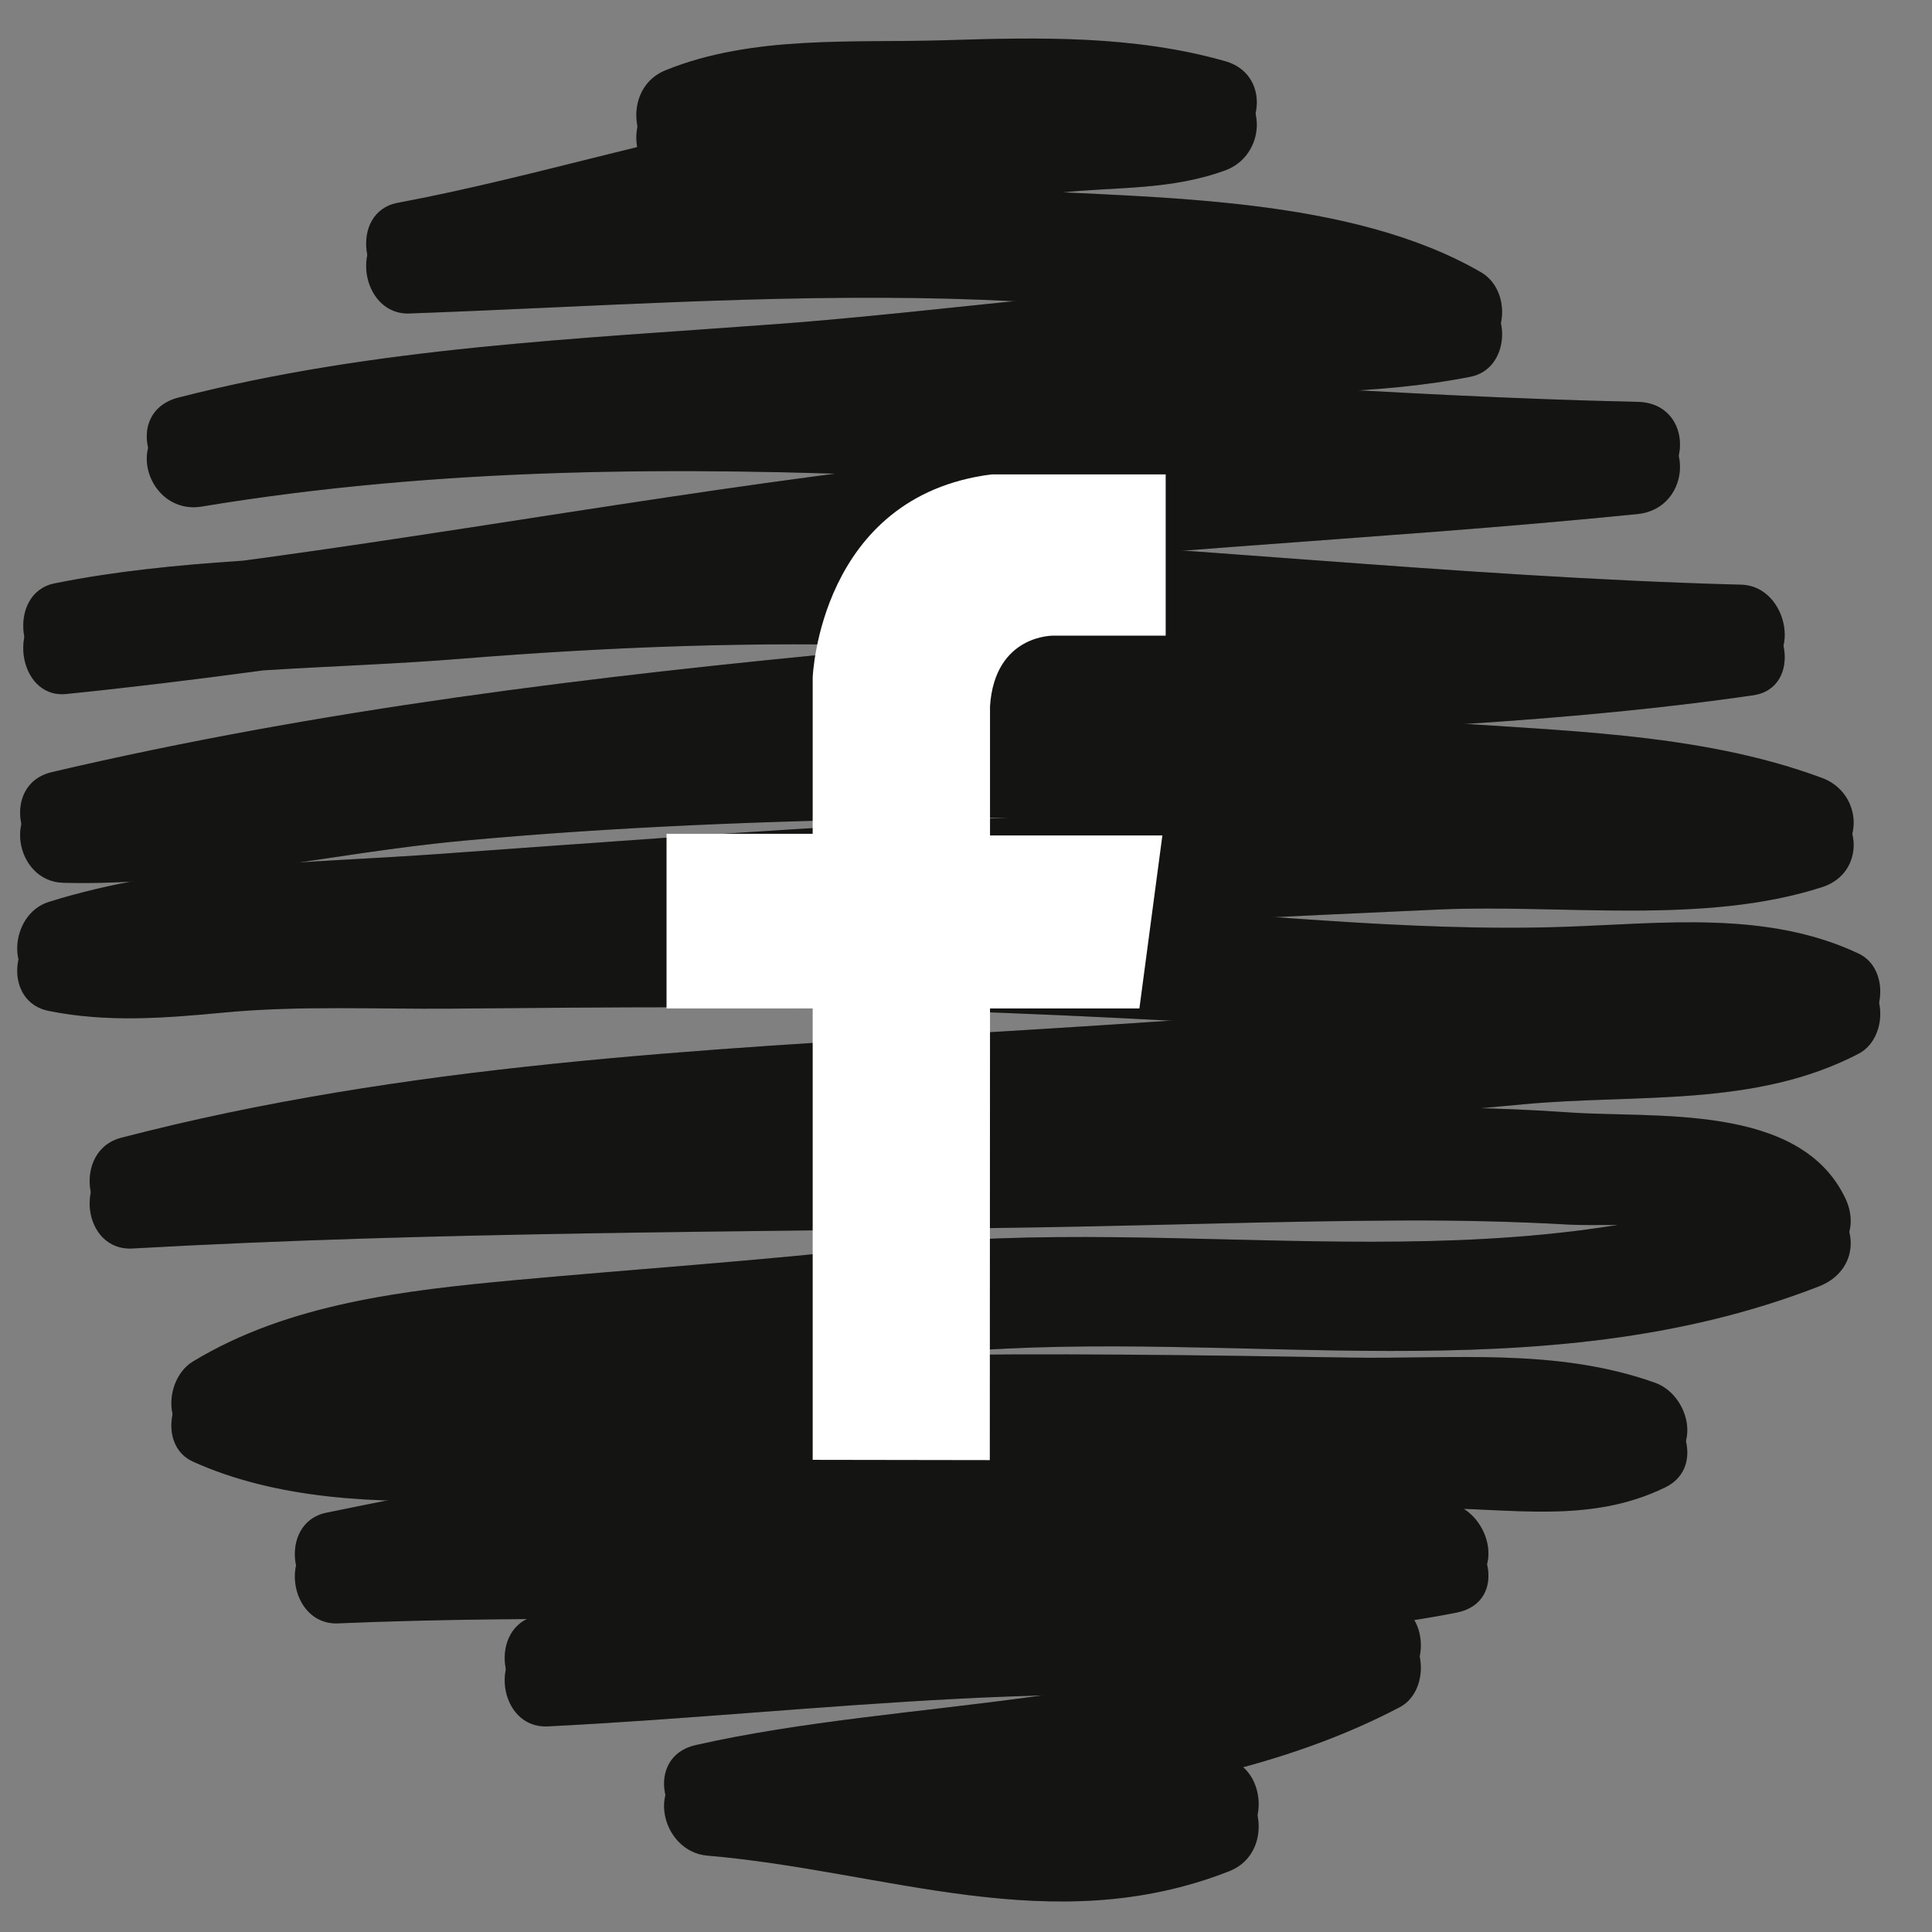
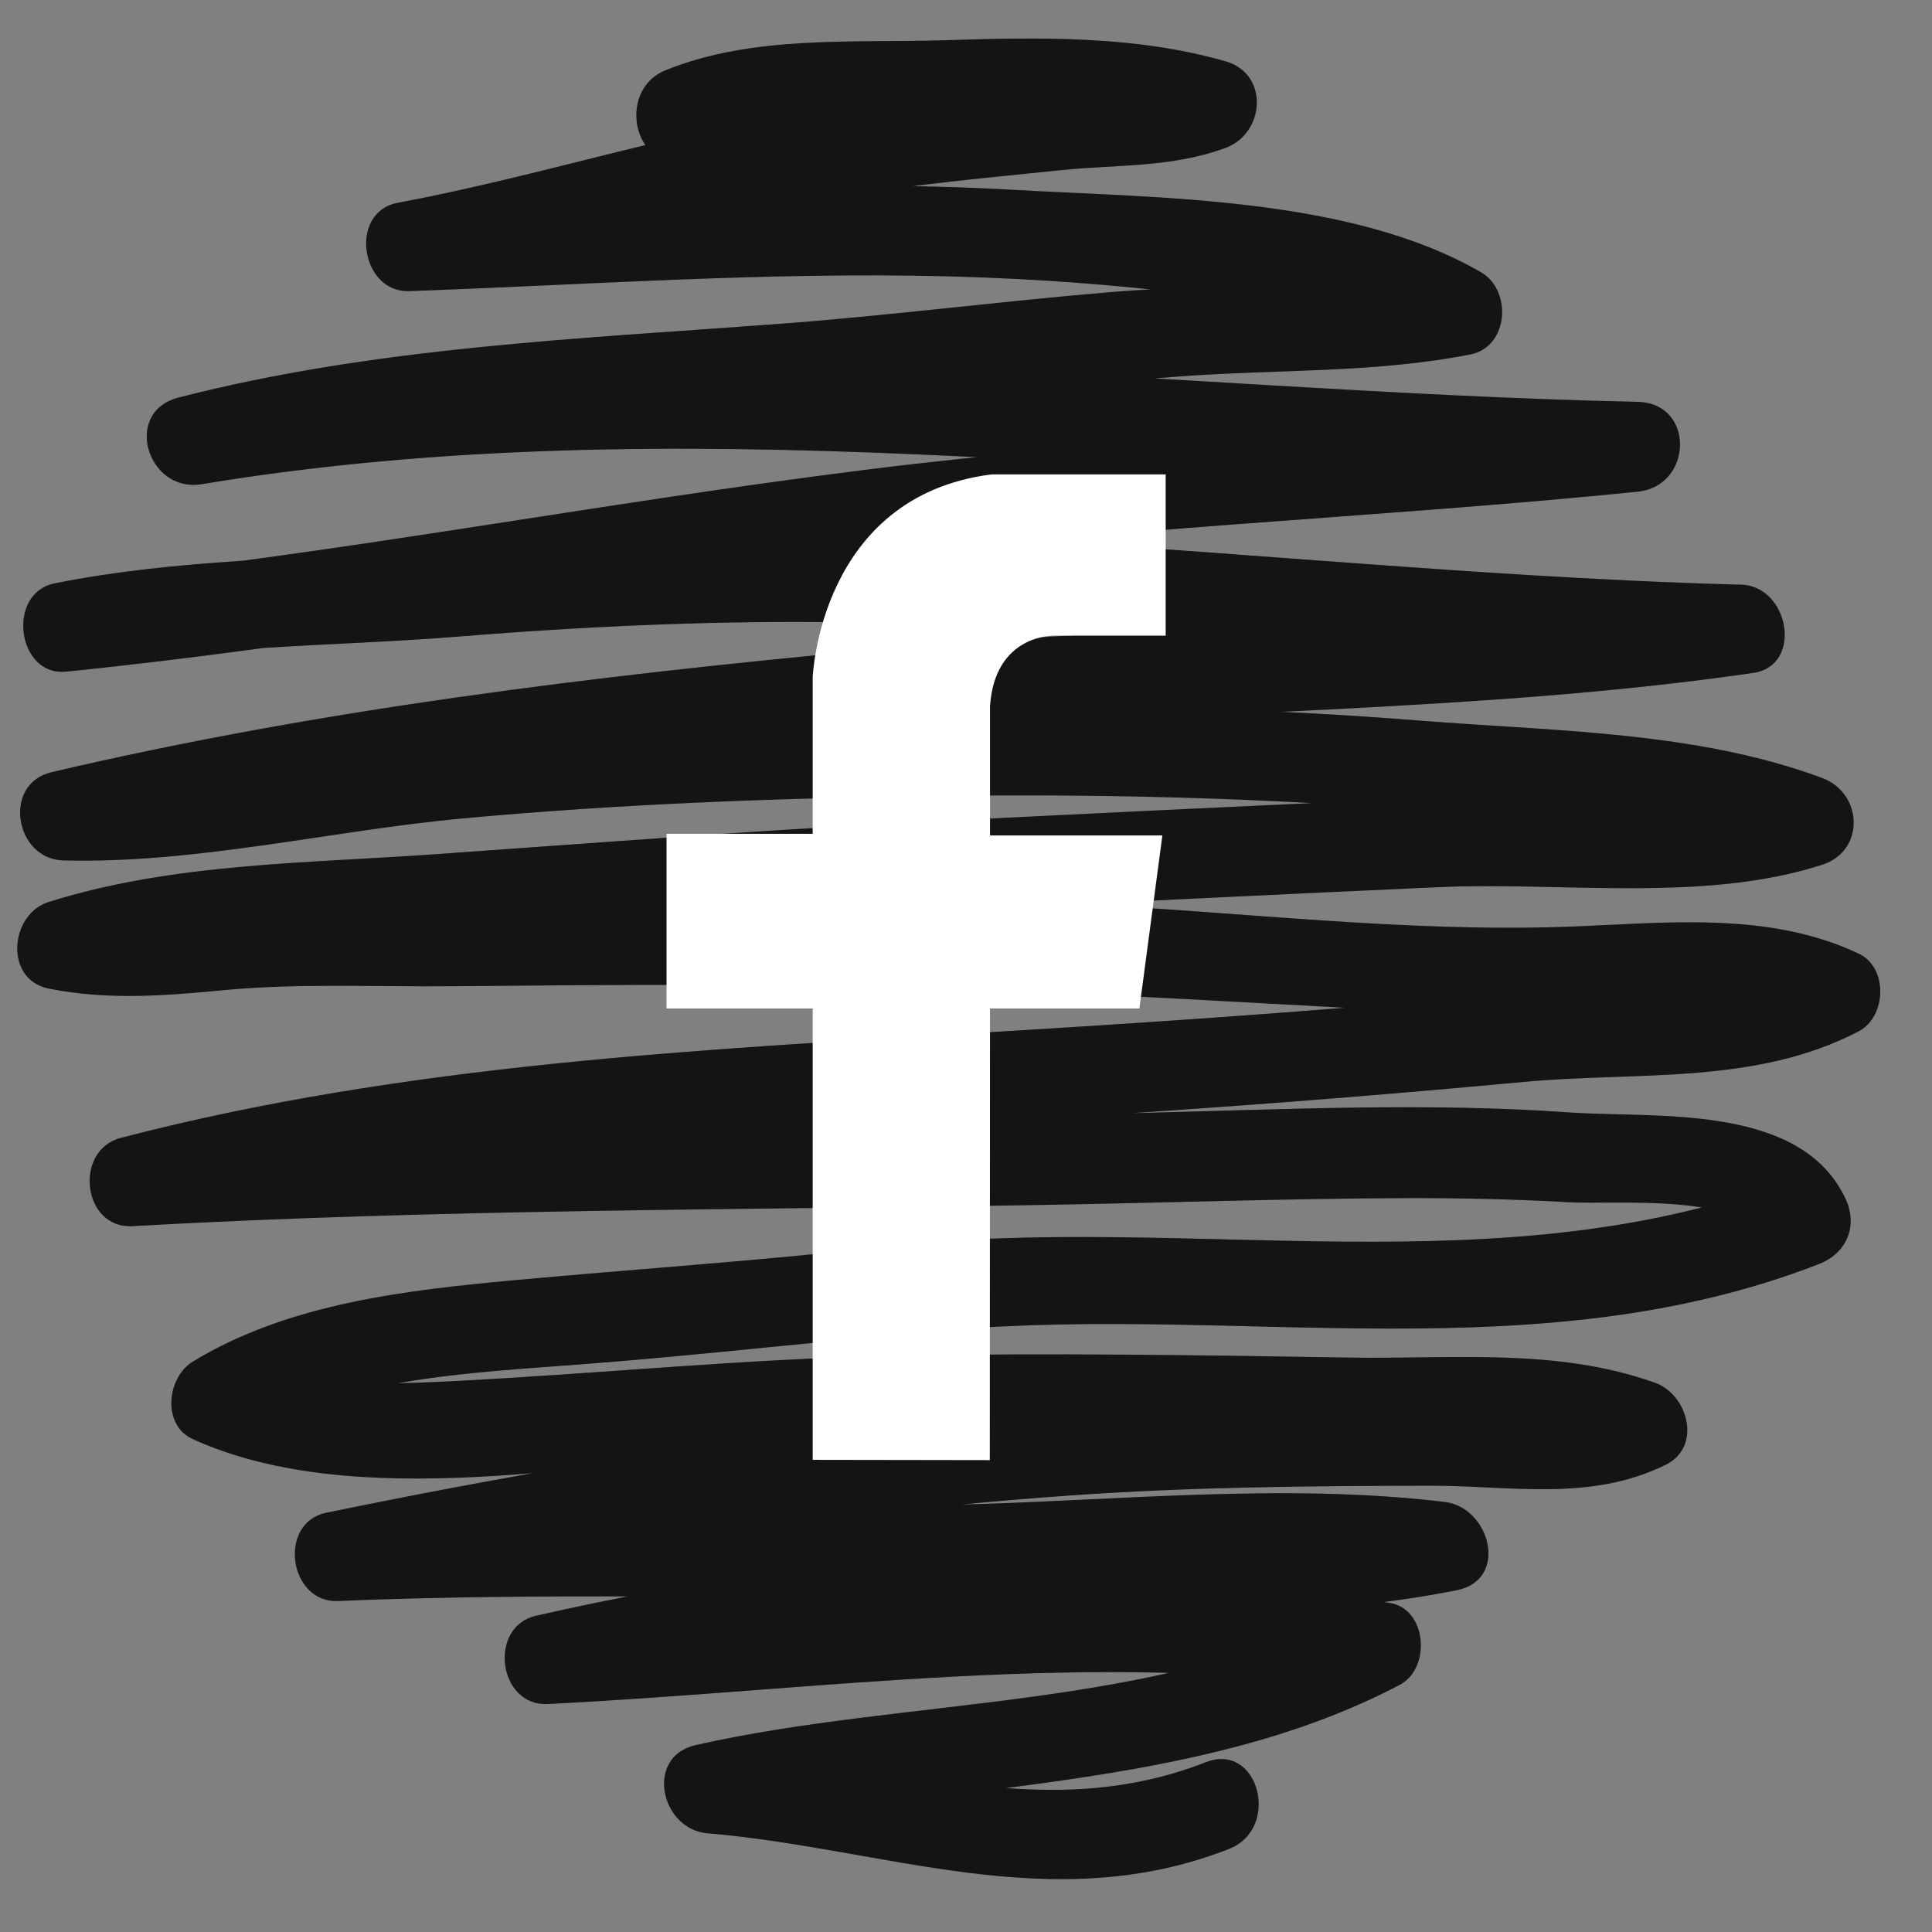
<svg xmlns="http://www.w3.org/2000/svg" width="28" height="28" viewBox="0 0 28 28" fill="none">
  <rect x="0" y="0" width="28" height="28" fill="#808080" stroke="none" />
-   <path d="M9.987 2.596C11.042 2.17 12.202 2.259 13.317 2.222C14.688 2.177 16.086 2.088 17.422 2.468C17.422 2.049 17.422 1.631 17.422 1.212C16.611 1.51 15.752 1.45 14.906 1.537C13.906 1.639 12.91 1.759 11.916 1.906C9.841 2.212 7.824 2.878 5.762 3.264C5.05 3.398 5.223 4.569 5.932 4.543C8.537 4.45 11.138 4.263 13.746 4.329C15.096 4.364 16.46 4.469 17.798 4.656C18.769 4.793 19.956 4.893 20.821 5.395C20.872 4.998 20.923 4.601 20.974 4.205C19.394 4.518 17.696 4.424 16.093 4.558C14.487 4.692 12.887 4.899 11.279 5.02C8.362 5.238 5.436 5.354 2.586 6.086C1.775 6.294 2.133 7.472 2.925 7.341C9.825 6.199 16.805 7.299 23.734 7.45C23.734 7.016 23.734 6.582 23.734 6.148C20.008 6.525 16.268 6.668 12.55 7.132C8.678 7.615 4.842 8.362 0.959 8.756C1.015 9.182 1.071 9.608 1.128 10.035C2.935 9.671 4.836 9.697 6.67 9.548C8.818 9.375 10.969 9.291 13.123 9.365C17.166 9.505 21.191 9.992 25.238 10.1C25.182 9.674 25.125 9.248 25.069 8.822C20.935 9.42 16.715 9.359 12.558 9.75C8.592 10.123 4.634 10.604 0.748 11.515C0.029 11.684 0.215 12.776 0.917 12.794C2.855 12.844 4.794 12.361 6.72 12.184C8.933 11.98 11.155 11.896 13.375 11.862C15.464 11.831 17.546 11.866 19.632 12.001C21.724 12.136 24.087 12.115 26.072 12.856C26.072 12.438 26.072 12.019 26.072 11.6C25.148 11.9 24.187 11.804 23.232 11.791C22.13 11.776 21.015 11.872 19.915 11.922C17.676 12.024 15.436 12.131 13.198 12.245C10.895 12.364 8.595 12.543 6.294 12.706C4.437 12.837 2.499 12.833 0.706 13.396C0.14 13.573 0.057 14.521 0.706 14.651C1.561 14.822 2.381 14.756 3.243 14.675C4.335 14.571 5.448 14.627 6.544 14.618C8.903 14.597 11.262 14.575 13.621 14.647C15.954 14.719 18.285 14.869 20.617 14.989C21.531 15.036 22.432 15.071 23.346 15.033C24.291 14.993 25.412 14.851 26.296 15.27C26.296 14.895 26.296 14.52 26.296 14.145C24.839 14.908 22.718 14.645 21.116 14.791C18.859 14.995 16.597 15.148 14.335 15.284C10.124 15.536 5.854 15.746 1.751 16.816C1.062 16.995 1.195 18.135 1.92 18.094C6.338 17.846 10.736 17.86 15.156 17.786C16.896 17.756 18.635 17.695 20.375 17.688C21.164 17.686 21.953 17.703 22.74 17.748C23.432 17.787 25.288 17.6 25.644 18.344C25.77 18.026 25.897 17.707 26.024 17.388C21.797 19.034 17.207 17.891 12.841 18.39C11.049 18.595 9.257 18.712 7.46 18.878C5.883 19.023 4.18 19.215 2.795 20.057C2.42 20.285 2.341 20.976 2.795 21.182C5.171 22.258 8.582 21.51 11.033 21.355C13.201 21.218 15.378 21.242 17.549 21.269C19.479 21.293 21.806 20.962 23.648 21.619C23.598 21.223 23.547 20.826 23.496 20.43C22.396 20.969 20.495 20.551 19.301 20.562C17.558 20.577 15.817 20.653 14.08 20.811C10.931 21.098 7.826 21.611 4.728 22.248C4.021 22.394 4.185 23.557 4.897 23.527C7.871 23.401 10.857 23.506 13.835 23.434C16.16 23.378 18.623 23.113 20.942 23.394C20.885 22.968 20.829 22.542 20.773 22.116C18.782 22.511 16.73 22.433 14.718 22.652C12.405 22.904 10.04 23.22 7.768 23.741C7.068 23.902 7.22 25.055 7.937 25.02C11.868 24.825 15.872 24.221 19.795 24.808C19.745 24.412 19.694 24.015 19.643 23.619C16.802 25.112 13.157 24.92 10.083 25.615C9.34 25.782 9.574 26.836 10.252 26.893C12.846 27.114 15.244 28.126 17.812 27.12C18.57 26.823 18.242 25.564 17.474 25.864C15.049 26.815 12.707 25.8 10.252 25.591C10.309 26.018 10.365 26.444 10.421 26.87C13.636 26.144 17.31 26.306 20.286 24.742C20.744 24.501 20.684 23.635 20.133 23.553C16.081 22.946 11.999 23.517 7.937 23.718C7.994 24.144 8.05 24.57 8.106 24.997C10.481 24.452 12.961 24.109 15.386 23.887C17.294 23.713 19.223 23.746 21.111 23.371C21.876 23.219 21.596 22.172 20.942 22.093C18.623 21.811 16.16 22.076 13.835 22.133C10.857 22.204 7.871 22.099 4.897 22.225C4.954 22.651 5.01 23.078 5.066 23.504C8.522 22.793 11.985 22.247 15.504 21.998C17.241 21.875 18.985 21.859 20.725 21.857C21.9 21.855 23.039 22.093 24.138 21.554C24.676 21.291 24.46 20.533 23.986 20.364C22.557 19.854 21.041 20.024 19.555 19.999C17.382 19.963 15.209 19.931 13.036 19.971C10.873 20.012 8.718 20.232 6.558 20.341C5.646 20.387 4.278 20.438 3.437 20.057C3.437 20.432 3.437 20.807 3.437 21.182C4.91 20.286 6.826 20.222 8.49 20.092C10.263 19.955 12.025 19.747 13.794 19.597C17.98 19.243 22.309 20.221 26.362 18.643C26.764 18.487 26.935 18.09 26.742 17.687C26.082 16.306 23.99 16.534 22.74 16.446C20.7 16.301 18.637 16.402 16.595 16.452C11.697 16.571 6.816 16.517 1.92 16.793C1.976 17.219 2.032 17.645 2.089 18.071C6.397 16.948 10.883 16.799 15.301 16.527C17.564 16.388 19.824 16.215 22.082 16.004C23.711 15.851 25.437 16.055 26.938 15.27C27.341 15.059 27.367 14.348 26.938 14.145C25.611 13.517 24.101 13.707 22.681 13.756C20.345 13.836 17.96 13.538 15.626 13.426C13.104 13.306 10.584 13.282 8.059 13.302C6.879 13.311 5.698 13.324 4.517 13.329C3.376 13.334 2.172 13.622 1.044 13.396C1.044 13.814 1.044 14.233 1.044 14.651C3.025 14.029 5.23 14.084 7.284 13.937C9.58 13.773 11.877 13.608 14.177 13.499C16.406 13.393 18.634 13.28 20.863 13.181C22.64 13.103 24.7 13.41 26.41 12.856C27.036 12.653 26.996 11.819 26.41 11.6C24.594 10.922 22.507 10.921 20.598 10.769C18.349 10.589 16.104 10.541 13.848 10.555C11.627 10.569 9.408 10.666 7.194 10.841C5.114 11.006 3 11.546 0.917 11.492C0.973 11.918 1.03 12.344 1.086 12.771C5.183 11.81 9.354 11.348 13.534 10.961C17.486 10.595 21.475 10.646 25.407 10.077C26.141 9.971 25.927 8.817 25.238 8.799C21.024 8.686 16.833 8.191 12.623 8.046C10.473 7.972 8.318 8.113 6.175 8.287C4.382 8.431 2.558 8.424 0.789 8.779C0.09 8.92 0.244 10.13 0.959 10.058C4.681 9.68 8.361 8.999 12.067 8.496C15.943 7.971 19.847 7.843 23.733 7.45C24.536 7.369 24.569 6.167 23.733 6.148C16.676 5.994 9.615 4.922 2.586 6.086C2.699 6.504 2.812 6.923 2.925 7.342C5.949 6.565 9.065 6.503 12.158 6.253C13.8 6.12 15.434 5.906 17.076 5.781C18.484 5.674 19.924 5.736 21.312 5.46C21.864 5.351 21.919 4.534 21.464 4.27C19.574 3.175 16.795 3.197 14.684 3.076C11.764 2.908 8.849 3.136 5.932 3.241C5.988 3.668 6.044 4.094 6.101 4.52C8.165 4.133 10.181 3.498 12.254 3.161C13.288 2.993 14.334 2.897 15.376 2.79C16.196 2.706 16.972 2.757 17.76 2.468C18.333 2.258 18.399 1.395 17.76 1.212C16.436 0.836 15.061 0.864 13.699 0.907C12.361 0.95 10.915 0.83 9.649 1.341C8.895 1.645 9.223 2.904 9.987 2.596Z" fill="#191918" />
-   <path d="M9.987 2.596C11.042 2.17 12.202 2.259 13.317 2.222C14.688 2.177 16.086 2.088 17.422 2.468C17.422 2.049 17.422 1.631 17.422 1.212C16.611 1.51 15.752 1.45 14.906 1.537C13.906 1.639 12.91 1.759 11.916 1.906C9.841 2.212 7.824 2.878 5.762 3.264C5.05 3.398 5.223 4.569 5.932 4.543C8.537 4.45 11.138 4.263 13.746 4.329C15.096 4.364 16.46 4.469 17.798 4.656C18.769 4.793 19.956 4.893 20.821 5.395C20.872 4.998 20.923 4.601 20.974 4.205C19.394 4.518 17.696 4.424 16.093 4.558C14.487 4.692 12.887 4.899 11.279 5.02C8.362 5.238 5.436 5.354 2.586 6.086C1.775 6.294 2.133 7.472 2.925 7.341C9.825 6.199 16.805 7.299 23.734 7.45C23.734 7.016 23.734 6.582 23.734 6.148C20.008 6.525 16.268 6.668 12.55 7.132C8.678 7.615 4.842 8.362 0.959 8.756C1.015 9.182 1.071 9.608 1.128 10.035C2.935 9.671 4.836 9.697 6.67 9.548C8.818 9.375 10.969 9.291 13.123 9.365C17.166 9.505 21.191 9.992 25.238 10.1C25.182 9.674 25.125 9.248 25.069 8.822C20.935 9.42 16.715 9.359 12.558 9.75C8.592 10.123 4.634 10.604 0.748 11.515C0.029 11.684 0.215 12.776 0.917 12.794C2.855 12.844 4.794 12.361 6.72 12.184C8.933 11.98 11.155 11.896 13.375 11.862C15.464 11.831 17.546 11.866 19.632 12.001C21.724 12.136 24.087 12.115 26.072 12.856C26.072 12.438 26.072 12.019 26.072 11.6C25.148 11.9 24.187 11.804 23.232 11.791C22.13 11.776 21.015 11.872 19.915 11.922C17.676 12.024 15.436 12.131 13.198 12.245C10.895 12.364 8.595 12.543 6.294 12.706C4.437 12.837 2.499 12.833 0.706 13.396C0.14 13.573 0.057 14.521 0.706 14.651C1.561 14.822 2.381 14.756 3.243 14.675C4.335 14.571 5.448 14.627 6.544 14.618C8.903 14.597 11.262 14.575 13.621 14.647C15.954 14.719 18.285 14.869 20.617 14.989C21.531 15.036 22.432 15.071 23.346 15.033C24.291 14.993 25.412 14.851 26.296 15.27C26.296 14.895 26.296 14.52 26.296 14.145C24.839 14.908 22.718 14.645 21.116 14.791C18.859 14.995 16.597 15.148 14.335 15.284C10.124 15.536 5.854 15.746 1.751 16.816C1.062 16.995 1.195 18.135 1.92 18.094C6.338 17.846 10.736 17.86 15.156 17.786C16.896 17.756 18.635 17.695 20.375 17.688C21.164 17.686 21.953 17.703 22.74 17.748C23.432 17.787 25.288 17.6 25.644 18.344C25.77 18.026 25.897 17.707 26.024 17.388C21.797 19.034 17.207 17.891 12.841 18.39C11.049 18.595 9.257 18.712 7.46 18.878C5.883 19.023 4.18 19.215 2.795 20.057C2.42 20.285 2.341 20.976 2.795 21.182C5.171 22.258 8.582 21.51 11.033 21.355C13.201 21.218 15.378 21.242 17.549 21.269C19.479 21.293 21.806 20.962 23.648 21.619C23.598 21.223 23.547 20.826 23.496 20.43C22.396 20.969 20.495 20.551 19.301 20.562C17.558 20.577 15.817 20.653 14.08 20.811C10.931 21.098 7.826 21.611 4.728 22.248C4.021 22.394 4.185 23.557 4.897 23.527C7.871 23.401 10.857 23.506 13.835 23.434C16.16 23.378 18.623 23.113 20.942 23.394C20.885 22.968 20.829 22.542 20.773 22.116C18.782 22.511 16.73 22.433 14.718 22.652C12.405 22.904 10.04 23.22 7.768 23.741C7.068 23.902 7.22 25.055 7.937 25.02C11.868 24.825 15.872 24.221 19.795 24.808C19.745 24.412 19.694 24.015 19.643 23.619C16.802 25.112 13.157 24.92 10.083 25.615C9.34 25.782 9.574 26.836 10.252 26.893C12.846 27.114 15.244 28.126 17.812 27.12C18.57 26.823 18.242 25.564 17.474 25.864C15.049 26.815 12.707 25.8 10.252 25.591C10.309 26.018 10.365 26.444 10.421 26.87C13.636 26.144 17.31 26.306 20.286 24.742C20.744 24.501 20.684 23.635 20.133 23.553C16.081 22.946 11.999 23.517 7.937 23.718C7.994 24.144 8.05 24.57 8.106 24.997C10.481 24.452 12.961 24.109 15.386 23.887C17.294 23.713 19.223 23.746 21.111 23.371C21.876 23.219 21.596 22.172 20.942 22.093C18.623 21.811 16.16 22.076 13.835 22.133C10.857 22.204 7.871 22.099 4.897 22.225C4.954 22.651 5.01 23.078 5.066 23.504C8.522 22.793 11.985 22.247 15.504 21.998C17.241 21.875 18.985 21.859 20.725 21.857C21.9 21.855 23.039 22.093 24.138 21.554C24.676 21.291 24.46 20.533 23.986 20.364C22.557 19.854 21.041 20.024 19.555 19.999C17.382 19.963 15.209 19.931 13.036 19.971C10.873 20.012 8.718 20.232 6.558 20.341C5.646 20.387 4.278 20.438 3.437 20.057C3.437 20.432 3.437 20.807 3.437 21.182C4.91 20.286 6.826 20.222 8.49 20.092C10.263 19.955 12.025 19.747 13.794 19.597C17.98 19.243 22.309 20.221 26.362 18.643C26.764 18.487 26.935 18.09 26.742 17.687C26.082 16.306 23.99 16.534 22.74 16.446C20.7 16.301 18.637 16.402 16.595 16.452C11.697 16.571 6.816 16.517 1.92 16.793C1.976 17.219 2.032 17.645 2.089 18.071C6.397 16.948 10.883 16.799 15.301 16.527C17.564 16.388 19.824 16.215 22.082 16.004C23.711 15.851 25.437 16.055 26.938 15.27C27.341 15.059 27.367 14.348 26.938 14.145C25.611 13.517 24.101 13.707 22.681 13.756C20.345 13.836 17.96 13.538 15.626 13.426C13.104 13.306 10.584 13.282 8.059 13.302C6.879 13.311 5.698 13.324 4.517 13.329C3.376 13.334 2.172 13.622 1.044 13.396C1.044 13.814 1.044 14.233 1.044 14.651C3.025 14.029 5.23 14.084 7.284 13.937C9.58 13.773 11.877 13.608 14.177 13.499C16.406 13.393 18.634 13.28 20.863 13.181C22.64 13.103 24.7 13.41 26.41 12.856C27.036 12.653 26.996 11.819 26.41 11.6C24.594 10.922 22.507 10.921 20.598 10.769C18.349 10.589 16.104 10.541 13.848 10.555C11.627 10.569 9.408 10.666 7.194 10.841C5.114 11.006 3 11.546 0.917 11.492C0.973 11.918 1.03 12.344 1.086 12.771C5.183 11.81 9.354 11.348 13.534 10.961C17.486 10.595 21.475 10.646 25.407 10.077C26.141 9.971 25.927 8.817 25.238 8.799C21.024 8.686 16.833 8.191 12.623 8.046C10.473 7.972 8.318 8.113 6.175 8.287C4.382 8.431 2.558 8.424 0.789 8.779C0.09 8.92 0.244 10.13 0.959 10.058C4.681 9.68 8.361 8.999 12.067 8.496C15.943 7.971 19.847 7.843 23.733 7.45C24.536 7.369 24.569 6.167 23.733 6.148C16.676 5.994 9.615 4.922 2.586 6.086C2.699 6.504 2.812 6.923 2.925 7.342C5.949 6.565 9.065 6.503 12.158 6.253C13.8 6.12 15.434 5.906 17.076 5.781C18.484 5.674 19.924 5.736 21.312 5.46C21.864 5.351 21.919 4.534 21.464 4.27C19.574 3.175 16.795 3.197 14.684 3.076C11.764 2.908 8.849 3.136 5.932 3.241C5.988 3.668 6.044 4.094 6.101 4.52C8.165 4.133 10.181 3.498 12.254 3.161C13.288 2.993 14.334 2.897 15.376 2.79C16.196 2.706 16.972 2.757 17.76 2.468C18.333 2.258 18.399 1.395 17.76 1.212C16.436 0.836 15.061 0.864 13.699 0.907C12.361 0.95 10.915 0.83 9.649 1.341C8.895 1.645 9.223 2.904 9.987 2.596Z" fill="black" fill-opacity="0.2" />
  <path d="M9.987 2.272C11.042 1.846 12.202 1.935 13.317 1.898C14.688 1.853 16.086 1.764 17.422 2.144C17.422 1.725 17.422 1.307 17.422 0.888C16.611 1.186 15.752 1.126 14.906 1.212C13.906 1.315 12.91 1.435 11.916 1.582C9.841 1.887 7.824 2.554 5.762 2.94C5.05 3.074 5.223 4.244 5.932 4.219C8.537 4.126 11.138 3.938 13.746 4.005C15.096 4.04 16.46 4.145 17.798 4.332C18.769 4.468 19.956 4.569 20.821 5.071C20.872 4.674 20.923 4.277 20.974 3.881C19.394 4.194 17.696 4.1 16.093 4.234C14.487 4.368 12.887 4.575 11.279 4.695C8.362 4.913 5.436 5.03 2.586 5.762C1.775 5.97 2.133 7.148 2.925 7.017C9.825 5.874 16.805 6.975 23.734 7.126C23.734 6.692 23.734 6.258 23.734 5.824C20.008 6.201 16.268 6.343 12.55 6.808C8.678 7.291 4.842 8.038 0.959 8.432C1.015 8.858 1.071 9.284 1.128 9.71C2.935 9.347 4.836 9.372 6.67 9.224C8.818 9.051 10.969 8.966 13.123 9.041C17.166 9.18 21.191 9.668 25.238 9.776C25.182 9.35 25.125 8.924 25.069 8.497C20.935 9.096 16.715 9.035 12.558 9.426C8.592 9.799 4.634 10.28 0.748 11.191C0.029 11.359 0.215 12.451 0.917 12.47C2.855 12.519 4.794 12.037 6.72 11.86C8.933 11.656 11.155 11.571 13.375 11.538C15.464 11.507 17.546 11.541 19.632 11.676C21.724 11.812 24.087 11.79 26.072 12.532C26.072 12.113 26.072 11.695 26.072 11.276C25.148 11.575 24.187 11.48 23.232 11.467C22.13 11.452 21.015 11.547 19.915 11.598C17.676 11.7 15.436 11.807 13.198 11.921C10.895 12.04 8.595 12.218 6.294 12.381C4.437 12.513 2.499 12.508 0.706 13.072C0.14 13.249 0.057 14.197 0.706 14.327C1.561 14.498 2.381 14.432 3.243 14.35C4.335 14.247 5.448 14.303 6.544 14.293C8.903 14.272 11.262 14.251 13.621 14.323C15.954 14.395 18.285 14.545 20.617 14.665C21.531 14.712 22.432 14.747 23.346 14.709C24.291 14.669 25.412 14.527 26.296 14.946C26.296 14.571 26.296 14.196 26.296 13.821C24.839 14.584 22.718 14.321 21.116 14.466C18.859 14.671 16.597 14.824 14.335 14.96C10.124 15.211 5.854 15.422 1.751 16.491C1.062 16.671 1.195 17.811 1.92 17.77C6.338 17.522 10.736 17.536 15.156 17.462C16.896 17.432 18.635 17.37 20.375 17.364C21.164 17.362 21.953 17.379 22.74 17.424C23.432 17.462 25.288 17.276 25.644 18.02C25.77 17.701 25.897 17.383 26.024 17.064C21.797 18.709 17.207 17.567 12.841 18.066C11.049 18.27 9.257 18.388 7.46 18.553C5.883 18.699 4.18 18.89 2.795 19.733C2.42 19.961 2.341 20.652 2.795 20.857C5.171 21.934 8.582 21.186 11.033 21.031C13.201 20.893 15.378 20.918 17.549 20.945C19.479 20.969 21.806 20.637 23.648 21.295C23.598 20.899 23.547 20.502 23.496 20.105C22.396 20.644 20.495 20.227 19.301 20.238C17.558 20.253 15.817 20.329 14.08 20.487C10.931 20.774 7.826 21.286 4.728 21.924C4.021 22.07 4.185 23.233 4.897 23.203C7.871 23.076 10.857 23.182 13.835 23.11C16.16 23.054 18.623 22.789 20.942 23.07C20.885 22.644 20.829 22.218 20.773 21.791C18.782 22.186 16.73 22.109 14.718 22.328C12.405 22.58 10.04 22.896 7.768 23.417C7.068 23.578 7.22 24.731 7.937 24.696C11.868 24.501 15.872 23.896 19.795 24.484C19.745 24.087 19.694 23.691 19.643 23.294C16.802 24.788 13.157 24.596 10.083 25.291C9.34 25.458 9.574 26.512 10.252 26.569C12.846 26.79 15.244 27.802 17.812 26.796C18.57 26.499 18.242 25.239 17.474 25.54C15.049 26.491 12.707 25.476 10.252 25.267C10.309 25.693 10.365 26.12 10.421 26.546C13.636 25.82 17.31 25.982 20.286 24.418C20.744 24.177 20.684 23.311 20.133 23.229C16.081 22.622 11.999 23.192 7.937 23.394C7.994 23.82 8.05 24.246 8.106 24.673C10.481 24.128 12.961 23.784 15.386 23.563C17.294 23.389 19.223 23.422 21.111 23.047C21.876 22.895 21.596 21.848 20.942 21.768C18.623 21.487 16.16 21.752 13.835 21.808C10.857 21.88 7.871 21.775 4.897 21.901C4.954 22.327 5.01 22.753 5.066 23.18C8.522 22.468 11.985 21.923 15.504 21.674C17.241 21.55 18.985 21.535 20.725 21.532C21.9 21.53 23.039 21.768 24.138 21.23C24.676 20.966 24.46 20.209 23.986 20.04C22.557 19.529 21.041 19.7 19.555 19.675C17.382 19.639 15.209 19.607 13.036 19.647C10.873 19.687 8.718 19.907 6.558 20.017C5.646 20.063 4.278 20.114 3.437 19.733C3.437 20.108 3.437 20.483 3.437 20.857C4.91 19.961 6.826 19.898 8.49 19.768C10.263 19.631 12.025 19.422 13.794 19.273C17.98 18.919 22.309 19.897 26.362 18.319C26.764 18.163 26.935 17.765 26.742 17.363C26.082 15.982 23.99 16.21 22.74 16.122C20.7 15.977 18.637 16.078 16.595 16.128C11.697 16.247 6.816 16.193 1.92 16.468C1.976 16.895 2.032 17.321 2.089 17.747C6.397 16.624 10.883 16.474 15.301 16.203C17.564 16.064 19.824 15.891 22.082 15.68C23.711 15.527 25.437 15.731 26.938 14.946C27.341 14.735 27.367 14.024 26.938 13.821C25.611 13.193 24.101 13.383 22.681 13.432C20.345 13.512 17.96 13.214 15.626 13.102C13.104 12.981 10.584 12.958 8.059 12.978C6.879 12.987 5.698 13 4.517 13.005C3.376 13.01 2.172 13.297 1.044 13.072C1.044 13.49 1.044 13.909 1.044 14.327C3.025 13.705 5.23 13.759 7.284 13.613C9.58 13.449 11.877 13.284 14.177 13.175C16.406 13.069 18.634 12.955 20.863 12.857C22.64 12.778 24.7 13.086 26.41 12.532C27.036 12.329 26.996 11.495 26.41 11.276C24.594 10.598 22.507 10.597 20.598 10.445C18.349 10.265 16.104 10.217 13.848 10.231C11.627 10.245 9.408 10.342 7.194 10.517C5.114 10.682 3 11.221 0.917 11.168C0.973 11.594 1.03 12.02 1.086 12.446C5.184 11.486 9.354 11.024 13.535 10.636C17.486 10.271 21.475 10.322 25.407 9.753C26.141 9.647 25.927 8.493 25.238 8.474C21.024 8.362 16.834 7.867 12.623 7.722C10.473 7.647 8.318 7.789 6.176 7.962C4.382 8.107 2.558 8.099 0.79 8.455C0.09 8.595 0.244 9.806 0.959 9.734C4.681 9.356 8.361 8.675 12.067 8.172C15.943 7.647 19.847 7.519 23.734 7.126C24.536 7.045 24.569 5.842 23.734 5.824C16.676 5.67 9.615 4.598 2.586 5.762C2.699 6.18 2.812 6.599 2.925 7.017C5.949 6.241 9.065 6.178 12.158 5.929C13.8 5.796 15.434 5.582 17.077 5.457C18.484 5.35 19.924 5.411 21.312 5.136C21.864 5.027 21.919 4.21 21.464 3.946C19.574 2.851 16.795 2.872 14.684 2.751C11.764 2.584 8.85 2.812 5.932 2.917C5.988 3.343 6.044 3.77 6.101 4.196C8.165 3.809 10.182 3.174 12.254 2.837C13.288 2.669 14.334 2.573 15.376 2.466C16.196 2.382 16.972 2.433 17.76 2.144C18.333 1.934 18.399 1.07 17.76 0.888C16.436 0.511 15.061 0.54 13.699 0.583C12.361 0.625 10.916 0.505 9.649 1.017C8.895 1.321 9.223 2.58 9.987 2.272Z" fill="#191918" />
  <path d="M9.987 2.272C11.042 1.846 12.202 1.935 13.317 1.898C14.688 1.853 16.086 1.764 17.422 2.144C17.422 1.725 17.422 1.307 17.422 0.888C16.611 1.186 15.752 1.126 14.906 1.212C13.906 1.315 12.91 1.435 11.916 1.582C9.841 1.887 7.824 2.554 5.762 2.94C5.05 3.074 5.223 4.244 5.932 4.219C8.537 4.126 11.138 3.938 13.746 4.005C15.096 4.04 16.46 4.145 17.798 4.332C18.769 4.468 19.956 4.569 20.821 5.071C20.872 4.674 20.923 4.277 20.974 3.881C19.394 4.194 17.696 4.1 16.093 4.234C14.487 4.368 12.887 4.575 11.279 4.695C8.362 4.913 5.436 5.03 2.586 5.762C1.775 5.97 2.133 7.148 2.925 7.017C9.825 5.874 16.805 6.975 23.734 7.126C23.734 6.692 23.734 6.258 23.734 5.824C20.008 6.201 16.268 6.343 12.55 6.808C8.678 7.291 4.842 8.038 0.959 8.432C1.015 8.858 1.071 9.284 1.128 9.71C2.935 9.347 4.836 9.372 6.67 9.224C8.818 9.051 10.969 8.966 13.123 9.041C17.166 9.18 21.191 9.668 25.238 9.776C25.182 9.35 25.125 8.924 25.069 8.497C20.935 9.096 16.715 9.035 12.558 9.426C8.592 9.799 4.634 10.28 0.748 11.191C0.029 11.359 0.215 12.451 0.917 12.47C2.855 12.519 4.794 12.037 6.72 11.86C8.933 11.656 11.155 11.571 13.375 11.538C15.464 11.507 17.546 11.541 19.632 11.676C21.724 11.812 24.087 11.79 26.072 12.532C26.072 12.113 26.072 11.695 26.072 11.276C25.148 11.575 24.187 11.48 23.232 11.467C22.13 11.452 21.015 11.547 19.915 11.598C17.676 11.7 15.436 11.807 13.198 11.921C10.895 12.04 8.595 12.218 6.294 12.381C4.437 12.513 2.499 12.508 0.706 13.072C0.14 13.249 0.057 14.197 0.706 14.327C1.561 14.498 2.381 14.432 3.243 14.35C4.335 14.247 5.448 14.303 6.544 14.293C8.903 14.272 11.262 14.251 13.621 14.323C15.954 14.395 18.285 14.545 20.617 14.665C21.531 14.712 22.432 14.747 23.346 14.709C24.291 14.669 25.412 14.527 26.296 14.946C26.296 14.571 26.296 14.196 26.296 13.821C24.839 14.584 22.718 14.321 21.116 14.466C18.859 14.671 16.597 14.824 14.335 14.96C10.124 15.211 5.854 15.422 1.751 16.491C1.062 16.671 1.195 17.811 1.92 17.77C6.338 17.522 10.736 17.536 15.156 17.462C16.896 17.432 18.635 17.37 20.375 17.364C21.164 17.362 21.953 17.379 22.74 17.424C23.432 17.462 25.288 17.276 25.644 18.02C25.77 17.701 25.897 17.383 26.024 17.064C21.797 18.709 17.207 17.567 12.841 18.066C11.049 18.27 9.257 18.388 7.46 18.553C5.883 18.699 4.18 18.89 2.795 19.733C2.42 19.961 2.341 20.652 2.795 20.857C5.171 21.934 8.582 21.186 11.033 21.031C13.201 20.893 15.378 20.918 17.549 20.945C19.479 20.969 21.806 20.637 23.648 21.295C23.598 20.899 23.547 20.502 23.496 20.105C22.396 20.644 20.495 20.227 19.301 20.238C17.558 20.253 15.817 20.329 14.08 20.487C10.931 20.774 7.826 21.286 4.728 21.924C4.021 22.07 4.185 23.233 4.897 23.203C7.871 23.076 10.857 23.182 13.835 23.11C16.16 23.054 18.623 22.789 20.942 23.07C20.885 22.644 20.829 22.218 20.773 21.791C18.782 22.186 16.73 22.109 14.718 22.328C12.405 22.58 10.04 22.896 7.768 23.417C7.068 23.578 7.22 24.731 7.937 24.696C11.868 24.501 15.872 23.896 19.795 24.484C19.745 24.087 19.694 23.691 19.643 23.294C16.802 24.788 13.157 24.596 10.083 25.291C9.34 25.458 9.574 26.512 10.252 26.569C12.846 26.79 15.244 27.802 17.812 26.796C18.57 26.499 18.242 25.239 17.474 25.54C15.049 26.491 12.707 25.476 10.252 25.267C10.309 25.693 10.365 26.12 10.421 26.546C13.636 25.82 17.31 25.982 20.286 24.418C20.744 24.177 20.684 23.311 20.133 23.229C16.081 22.622 11.999 23.192 7.937 23.394C7.994 23.82 8.05 24.246 8.106 24.673C10.481 24.128 12.961 23.784 15.386 23.563C17.294 23.389 19.223 23.422 21.111 23.047C21.876 22.895 21.596 21.848 20.942 21.768C18.623 21.487 16.16 21.752 13.835 21.808C10.857 21.88 7.871 21.775 4.897 21.901C4.954 22.327 5.01 22.753 5.066 23.18C8.522 22.468 11.985 21.923 15.504 21.674C17.241 21.55 18.985 21.535 20.725 21.532C21.9 21.53 23.039 21.768 24.138 21.23C24.676 20.966 24.46 20.209 23.986 20.04C22.557 19.529 21.041 19.7 19.555 19.675C17.382 19.639 15.209 19.607 13.036 19.647C10.873 19.687 8.718 19.907 6.558 20.017C5.646 20.063 4.278 20.114 3.437 19.733C3.437 20.108 3.437 20.483 3.437 20.857C4.91 19.961 6.826 19.898 8.49 19.768C10.263 19.631 12.025 19.422 13.794 19.273C17.98 18.919 22.309 19.897 26.362 18.319C26.764 18.163 26.935 17.765 26.742 17.363C26.082 15.982 23.99 16.21 22.74 16.122C20.7 15.977 18.637 16.078 16.595 16.128C11.697 16.247 6.816 16.193 1.92 16.468C1.976 16.895 2.032 17.321 2.089 17.747C6.397 16.624 10.883 16.474 15.301 16.203C17.564 16.064 19.824 15.891 22.082 15.68C23.711 15.527 25.437 15.731 26.938 14.946C27.341 14.735 27.367 14.024 26.938 13.821C25.611 13.193 24.101 13.383 22.681 13.432C20.345 13.512 17.96 13.214 15.626 13.102C13.104 12.981 10.584 12.958 8.059 12.978C6.879 12.987 5.698 13 4.517 13.005C3.376 13.01 2.172 13.297 1.044 13.072C1.044 13.49 1.044 13.909 1.044 14.327C3.025 13.705 5.23 13.759 7.284 13.613C9.58 13.449 11.877 13.284 14.177 13.175C16.406 13.069 18.634 12.955 20.863 12.857C22.64 12.778 24.7 13.086 26.41 12.532C27.036 12.329 26.996 11.495 26.41 11.276C24.594 10.598 22.507 10.597 20.598 10.445C18.349 10.265 16.104 10.217 13.848 10.231C11.627 10.245 9.408 10.342 7.194 10.517C5.114 10.682 3 11.221 0.917 11.168C0.973 11.594 1.03 12.02 1.086 12.446C5.184 11.486 9.354 11.024 13.535 10.636C17.486 10.271 21.475 10.322 25.407 9.753C26.141 9.647 25.927 8.493 25.238 8.474C21.024 8.362 16.834 7.867 12.623 7.722C10.473 7.647 8.318 7.789 6.176 7.962C4.382 8.107 2.558 8.099 0.79 8.455C0.09 8.595 0.244 9.806 0.959 9.734C4.681 9.356 8.361 8.675 12.067 8.172C15.943 7.647 19.847 7.519 23.734 7.126C24.536 7.045 24.569 5.842 23.734 5.824C16.676 5.67 9.615 4.598 2.586 5.762C2.699 6.18 2.812 6.599 2.925 7.017C5.949 6.241 9.065 6.178 12.158 5.929C13.8 5.796 15.434 5.582 17.077 5.457C18.484 5.35 19.924 5.411 21.312 5.136C21.864 5.027 21.919 4.21 21.464 3.946C19.574 2.851 16.795 2.872 14.684 2.751C11.764 2.584 8.85 2.812 5.932 2.917C5.988 3.343 6.044 3.77 6.101 4.196C8.165 3.809 10.182 3.174 12.254 2.837C13.288 2.669 14.334 2.573 15.376 2.466C16.196 2.382 16.972 2.433 17.76 2.144C18.333 1.934 18.399 1.07 17.76 0.888C16.436 0.511 15.061 0.54 13.699 0.583C12.361 0.625 10.916 0.505 9.649 1.017C8.895 1.321 9.223 2.58 9.987 2.272Z" fill="black" fill-opacity="0.2" />
  <path d="M11.778 21.157V14.615H9.66V12.084H11.778V9.82C11.778 9.82 11.873 7.191 14.372 6.875H16.894V9.212H15.276C15.276 9.212 14.419 9.187 14.348 10.234V12.108H16.846L16.513 14.615H14.348L14.345 21.161L11.778 21.157Z" fill="white" />
</svg>